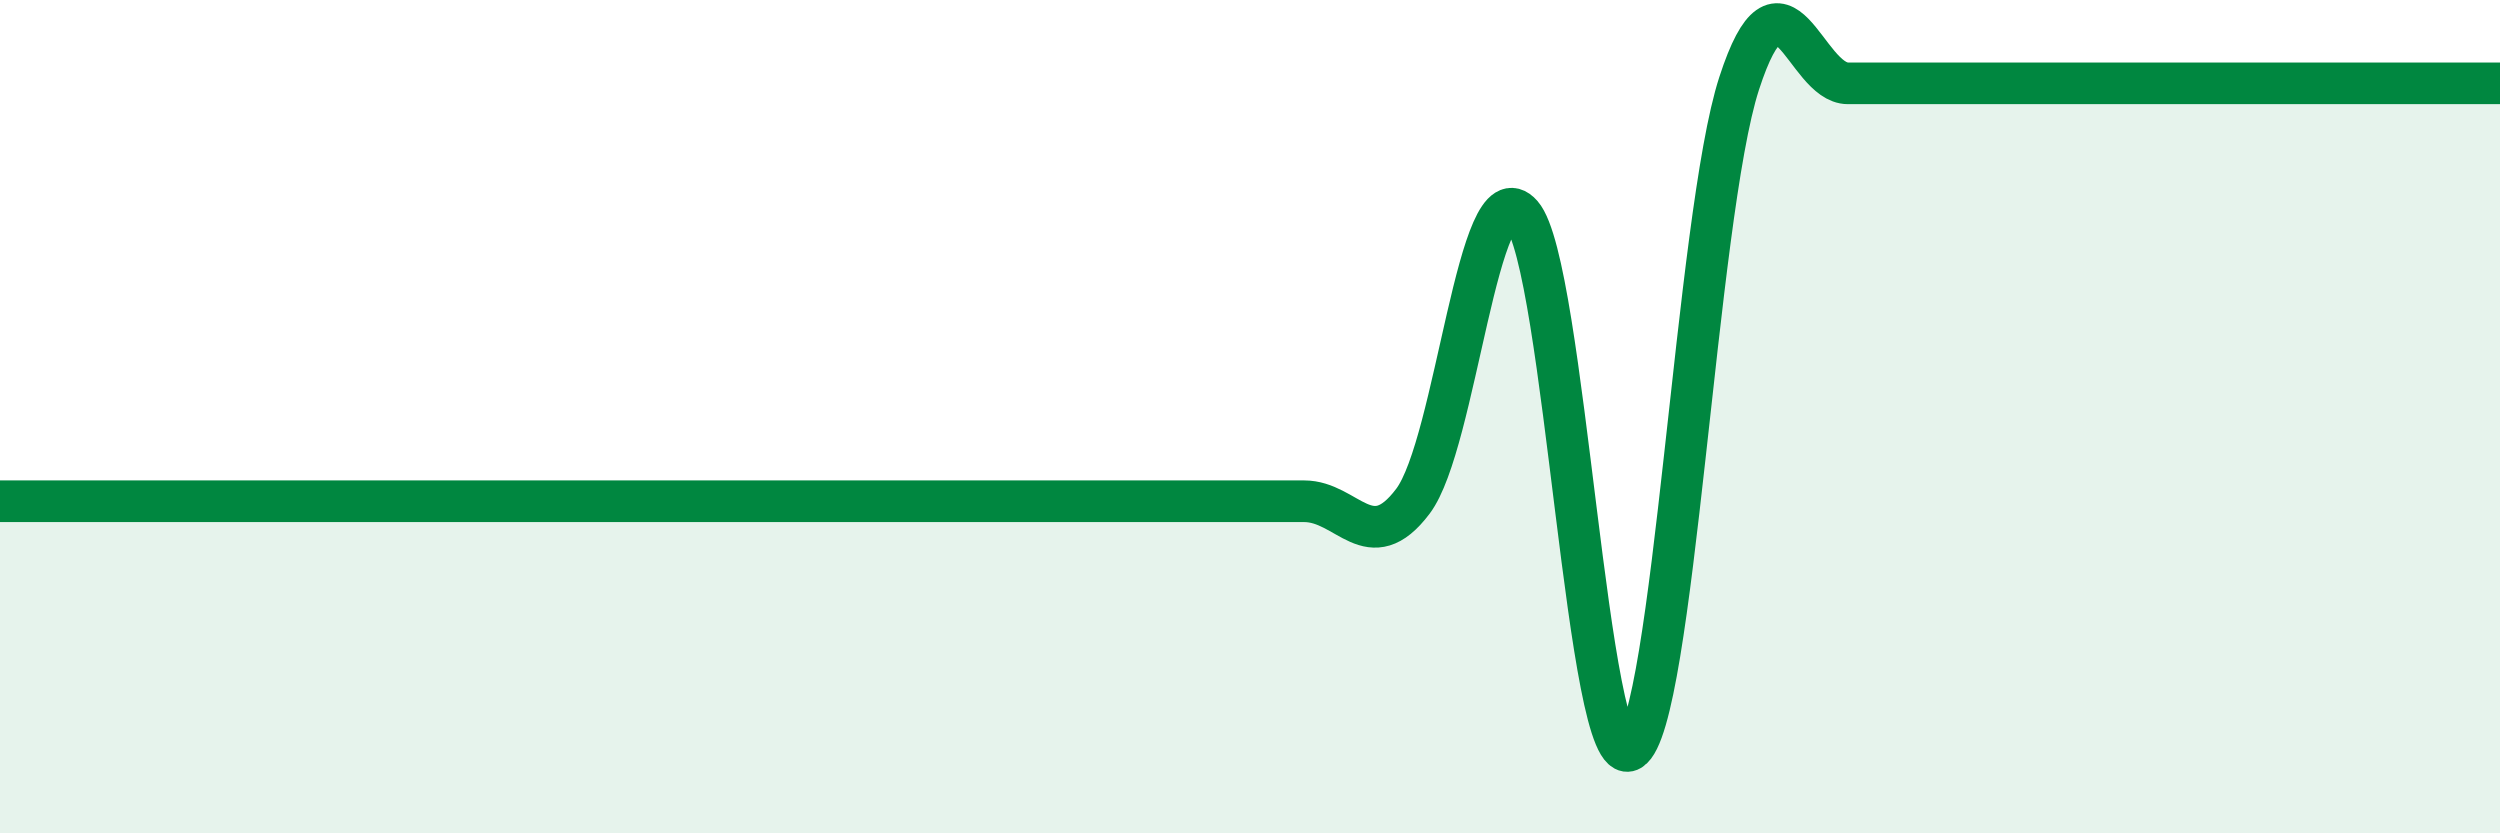
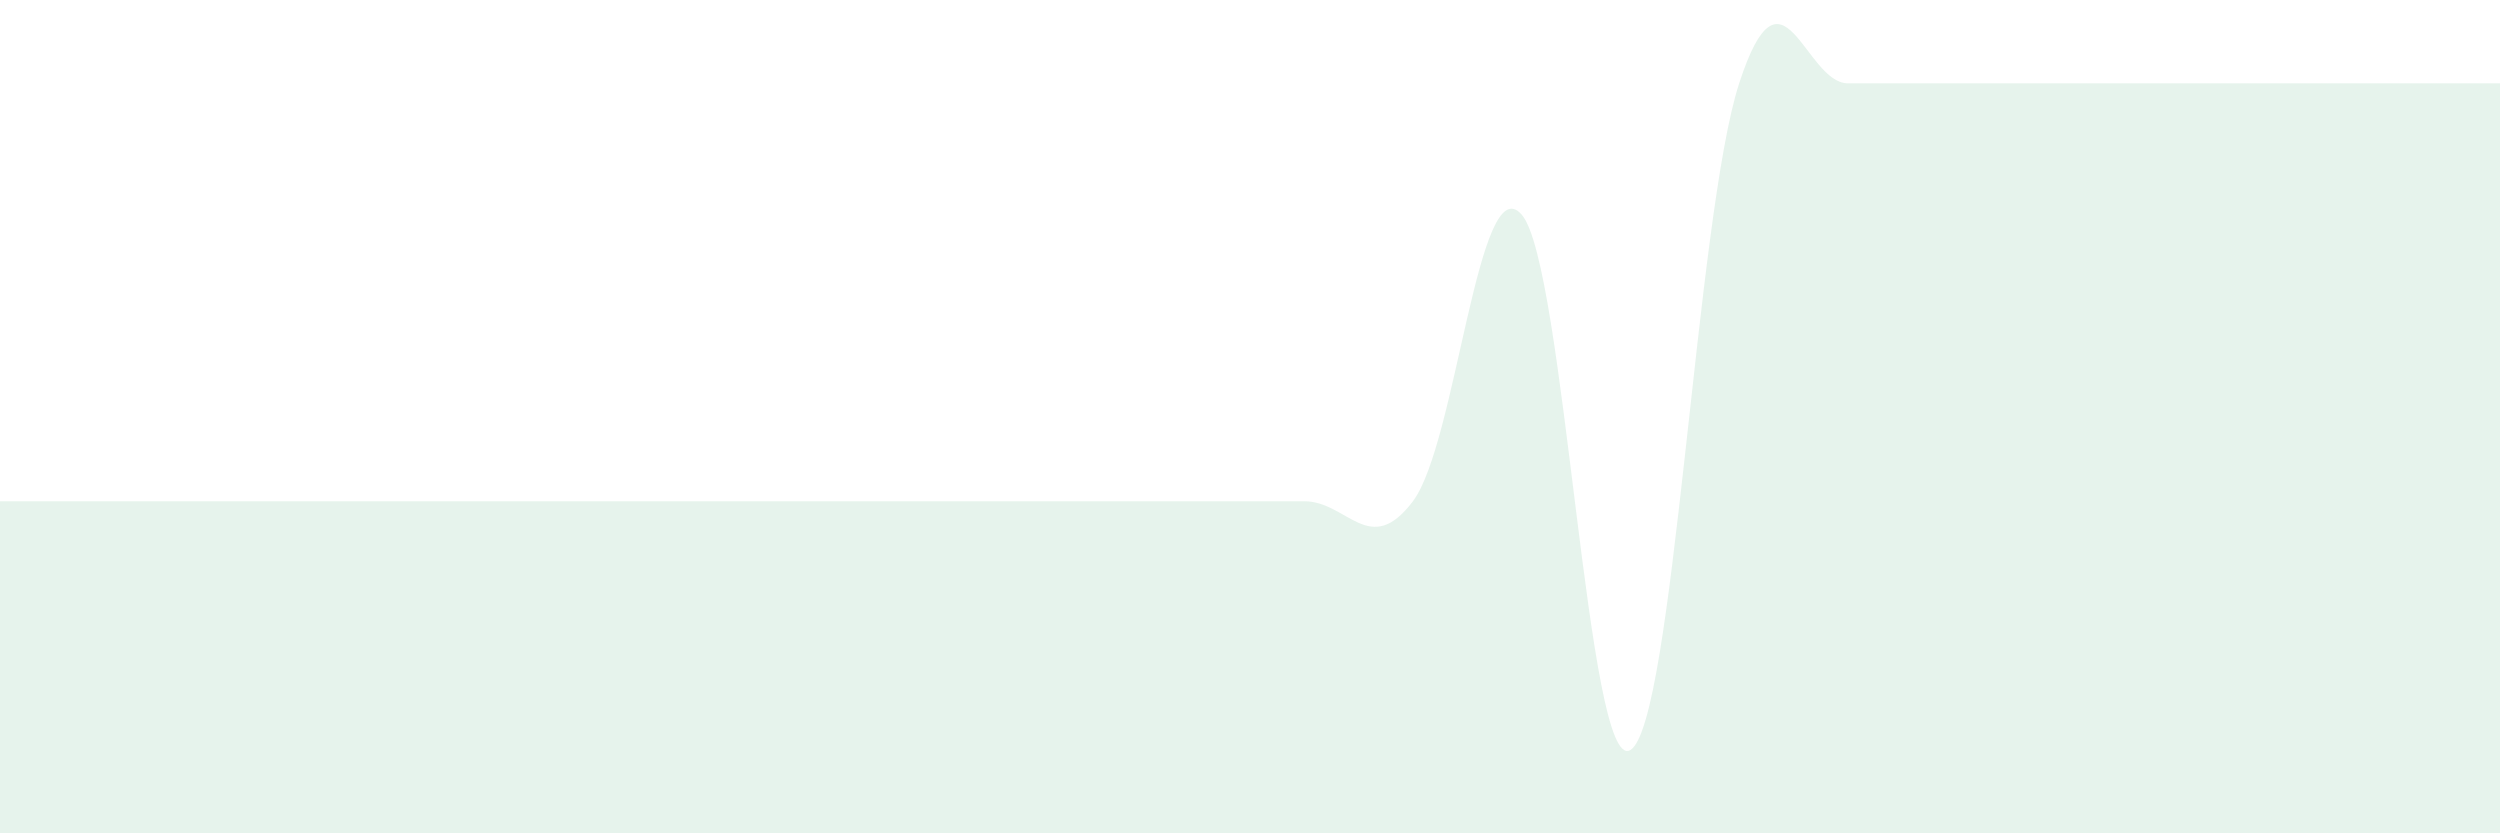
<svg xmlns="http://www.w3.org/2000/svg" width="60" height="20" viewBox="0 0 60 20">
  <path d="M 0,12.03 C 0.52,12.03 1.57,12.03 2.61,12.03 C 3.65,12.03 4.18,12.03 5.22,12.03 C 6.26,12.03 6.79,12.03 7.83,12.03 C 8.87,12.03 9.39,12.03 10.43,12.03 C 11.47,12.03 12,12.03 13.04,12.03 C 14.08,12.03 14.61,12.03 15.65,12.03 C 16.69,12.03 17.22,12.03 18.26,12.03 C 19.3,12.03 19.83,12.03 20.87,12.03 C 21.91,12.03 22.44,12.03 23.48,12.03 C 24.52,12.03 25.05,12.03 26.09,12.03 C 27.13,12.03 27.66,12.03 28.7,12.03 C 29.74,12.03 30.26,12.03 31.3,12.03 C 32.34,12.03 32.87,13.41 33.91,12.03 C 34.95,10.65 35.48,3.96 36.52,5.15 C 37.56,6.34 38.09,18.63 39.13,18 C 40.17,17.37 40.7,5.2 41.74,2 C 42.78,-1.2 43.31,2 44.35,2 C 45.39,2 45.92,2 46.96,2 C 48,2 48.53,2 49.57,2 C 50.61,2 51.13,2 52.17,2 C 53.21,2 53.74,2 54.78,2 C 55.82,2 56.35,2 57.39,2 C 58.43,2 59.48,2 60,2L60 20L0 20Z" fill="#008740" opacity="0.1" stroke-linecap="round" stroke-linejoin="round" />
-   <path d="M 0,12.03 C 0.52,12.03 1.57,12.03 2.61,12.03 C 3.65,12.03 4.18,12.03 5.22,12.03 C 6.26,12.03 6.79,12.03 7.83,12.03 C 8.87,12.03 9.39,12.03 10.43,12.03 C 11.47,12.03 12,12.03 13.04,12.03 C 14.08,12.03 14.61,12.03 15.65,12.03 C 16.69,12.03 17.22,12.03 18.26,12.03 C 19.3,12.03 19.83,12.03 20.87,12.03 C 21.91,12.03 22.44,12.03 23.48,12.03 C 24.52,12.03 25.05,12.03 26.09,12.03 C 27.13,12.03 27.66,12.03 28.7,12.03 C 29.74,12.03 30.26,12.03 31.3,12.03 C 32.34,12.03 32.87,13.41 33.91,12.03 C 34.95,10.65 35.48,3.96 36.52,5.15 C 37.56,6.34 38.09,18.63 39.13,18 C 40.17,17.37 40.7,5.2 41.74,2 C 42.78,-1.2 43.31,2 44.35,2 C 45.39,2 45.92,2 46.96,2 C 48,2 48.53,2 49.57,2 C 50.61,2 51.13,2 52.17,2 C 53.21,2 53.74,2 54.78,2 C 55.82,2 56.35,2 57.39,2 C 58.43,2 59.48,2 60,2" stroke="#008740" stroke-width="1" fill="none" stroke-linecap="round" stroke-linejoin="round" />
</svg>